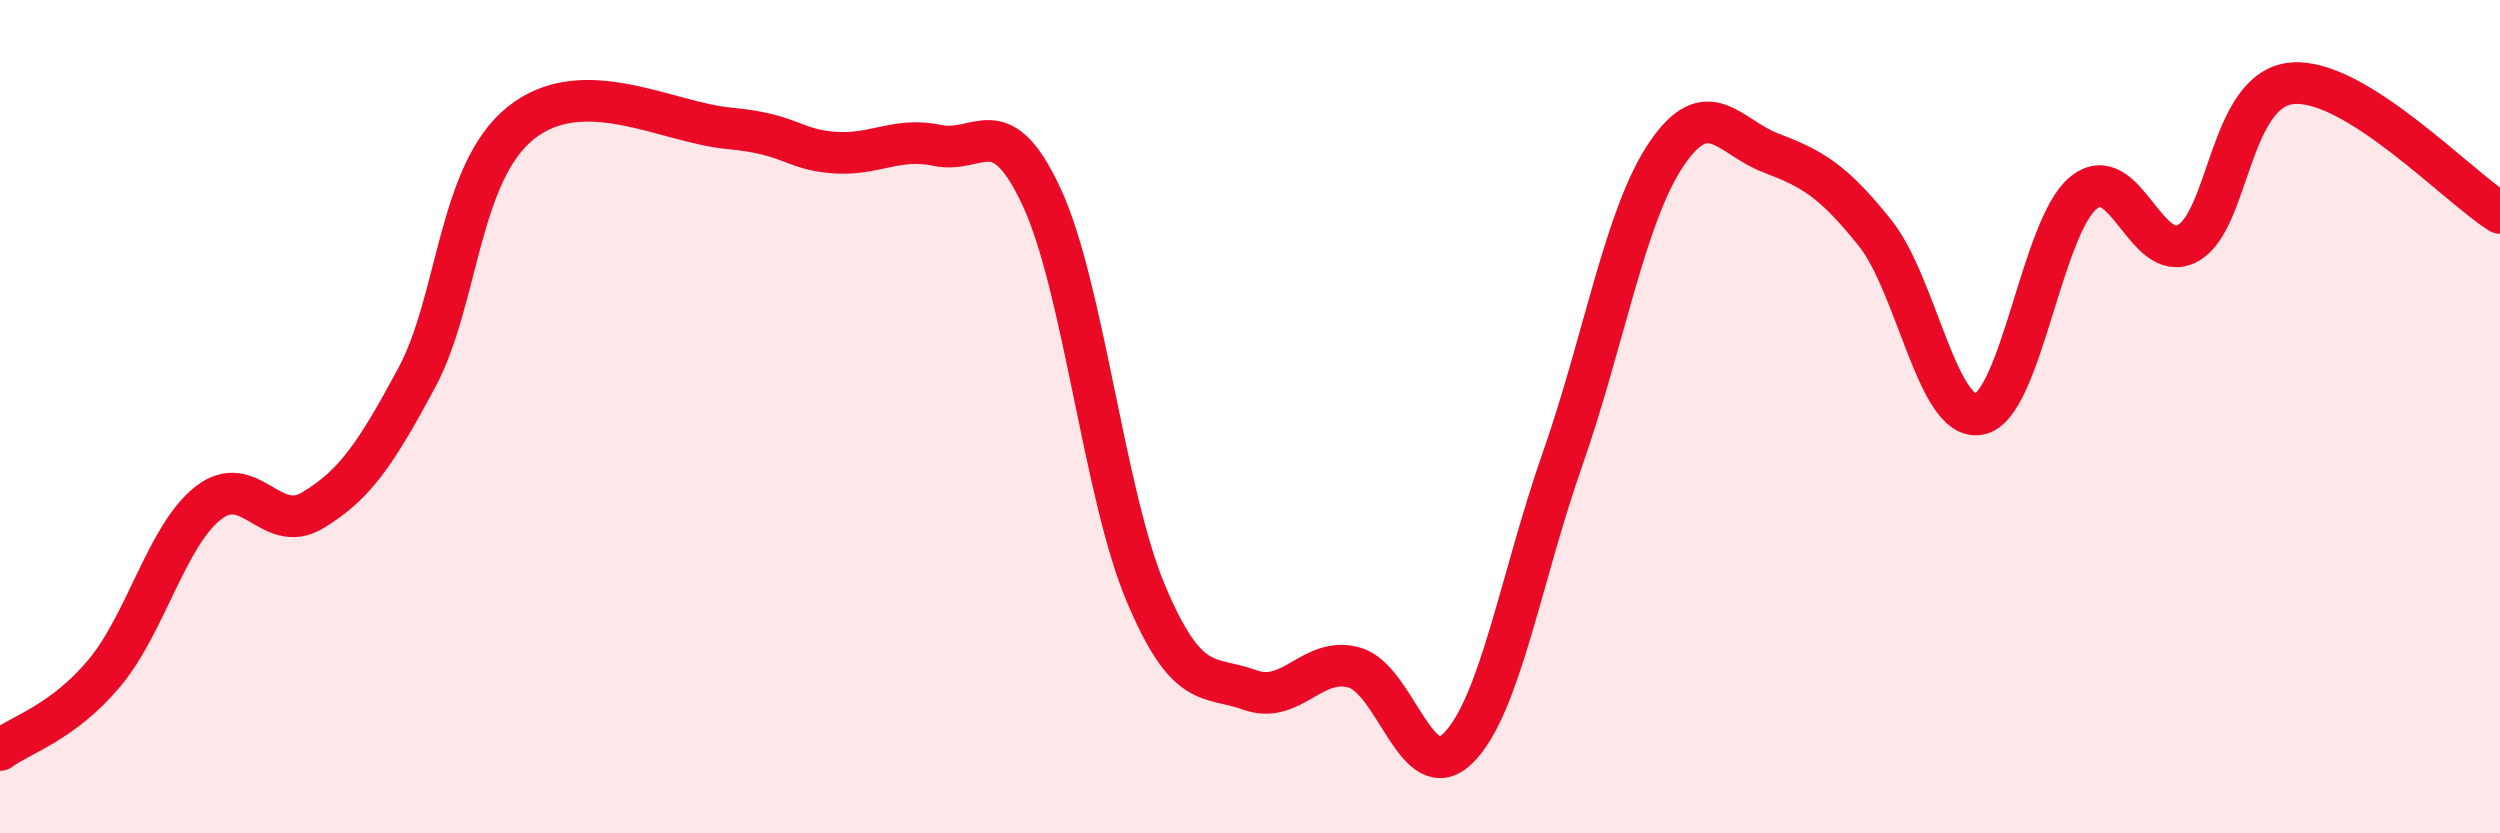
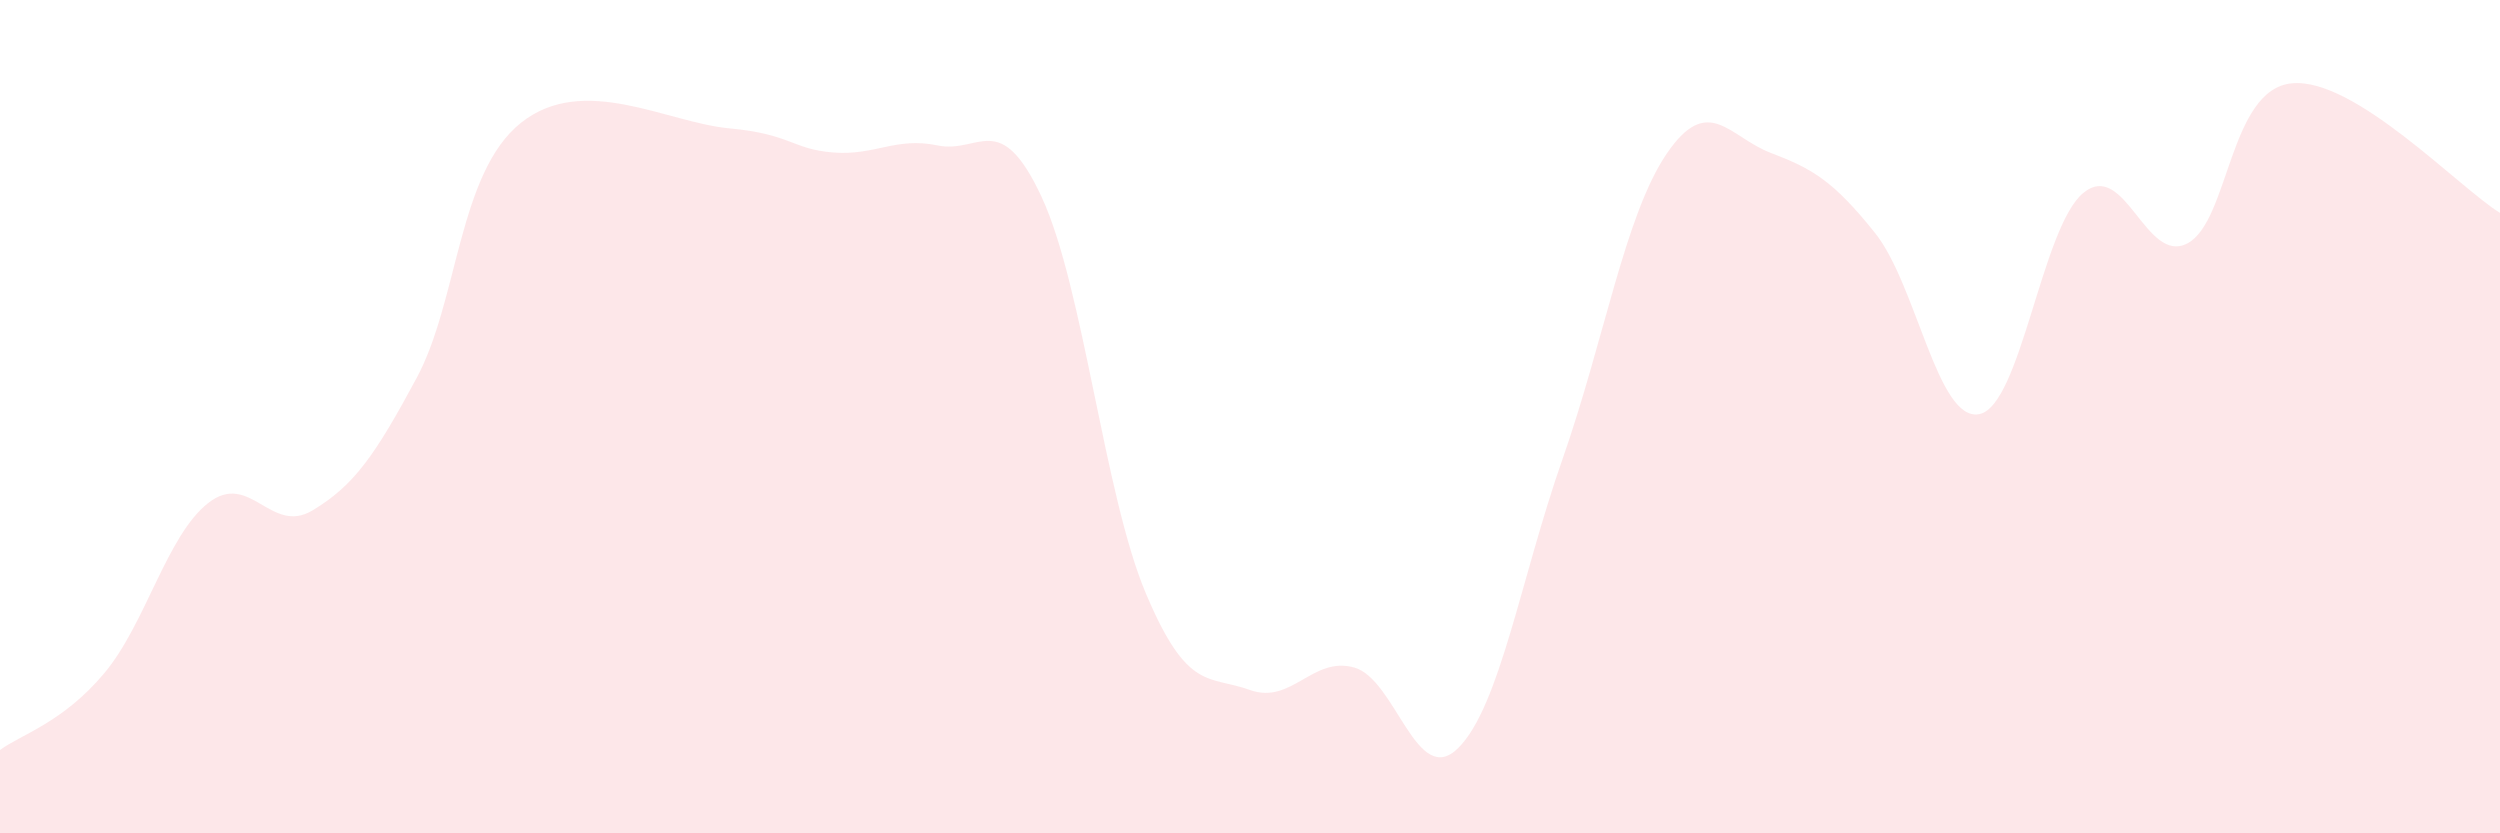
<svg xmlns="http://www.w3.org/2000/svg" width="60" height="20" viewBox="0 0 60 20">
  <path d="M 0,18 C 0.5,17.63 1.5,17.35 2.5,16.16 C 3.5,14.97 4,12.85 5,12.07 C 6,11.29 6.5,12.85 7.5,12.25 C 8.5,11.65 9,10.93 10,9.07 C 11,7.21 11,4.15 12.5,2.95 C 14,1.75 16,2.94 17.5,3.08 C 19,3.22 19,3.58 20,3.66 C 21,3.74 21.5,3.28 22.5,3.49 C 23.5,3.7 24,2.58 25,4.73 C 26,6.88 26.5,11.87 27.5,14.24 C 28.5,16.61 29,16.2 30,16.56 C 31,16.92 31.5,15.74 32.5,16.02 C 33.5,16.3 34,18.95 35,17.95 C 36,16.95 36.5,13.87 37.5,11.02 C 38.5,8.17 39,5.16 40,3.69 C 41,2.22 41.5,3.29 42.5,3.67 C 43.5,4.05 44,4.34 45,5.59 C 46,6.84 46.5,10.13 47.5,9.94 C 48.5,9.75 49,5.45 50,4.63 C 51,3.81 51.5,6.37 52.5,5.84 C 53.5,5.31 53.5,2.15 55,2 C 56.5,1.85 59,4.49 60,5.11L60 20L0 20Z" fill="#EB0A25" opacity="0.1" stroke-linecap="round" stroke-linejoin="round" />
-   <path d="M 0,18 C 0.5,17.63 1.5,17.35 2.5,16.16 C 3.5,14.97 4,12.85 5,12.07 C 6,11.29 6.5,12.85 7.5,12.25 C 8.5,11.65 9,10.93 10,9.07 C 11,7.21 11,4.15 12.5,2.95 C 14,1.75 16,2.94 17.5,3.08 C 19,3.22 19,3.58 20,3.66 C 21,3.74 21.5,3.28 22.5,3.49 C 23.5,3.7 24,2.58 25,4.73 C 26,6.88 26.5,11.87 27.5,14.24 C 28.5,16.61 29,16.2 30,16.56 C 31,16.92 31.5,15.74 32.5,16.02 C 33.5,16.3 34,18.95 35,17.95 C 36,16.95 36.5,13.87 37.5,11.02 C 38.5,8.17 39,5.16 40,3.69 C 41,2.22 41.5,3.29 42.5,3.67 C 43.5,4.05 44,4.34 45,5.59 C 46,6.84 46.5,10.13 47.5,9.94 C 48.5,9.75 49,5.45 50,4.63 C 51,3.81 51.5,6.37 52.5,5.84 C 53.5,5.31 53.5,2.15 55,2 C 56.5,1.85 59,4.49 60,5.11" stroke="#EB0A25" stroke-width="1" fill="none" stroke-linecap="round" stroke-linejoin="round" />
</svg>